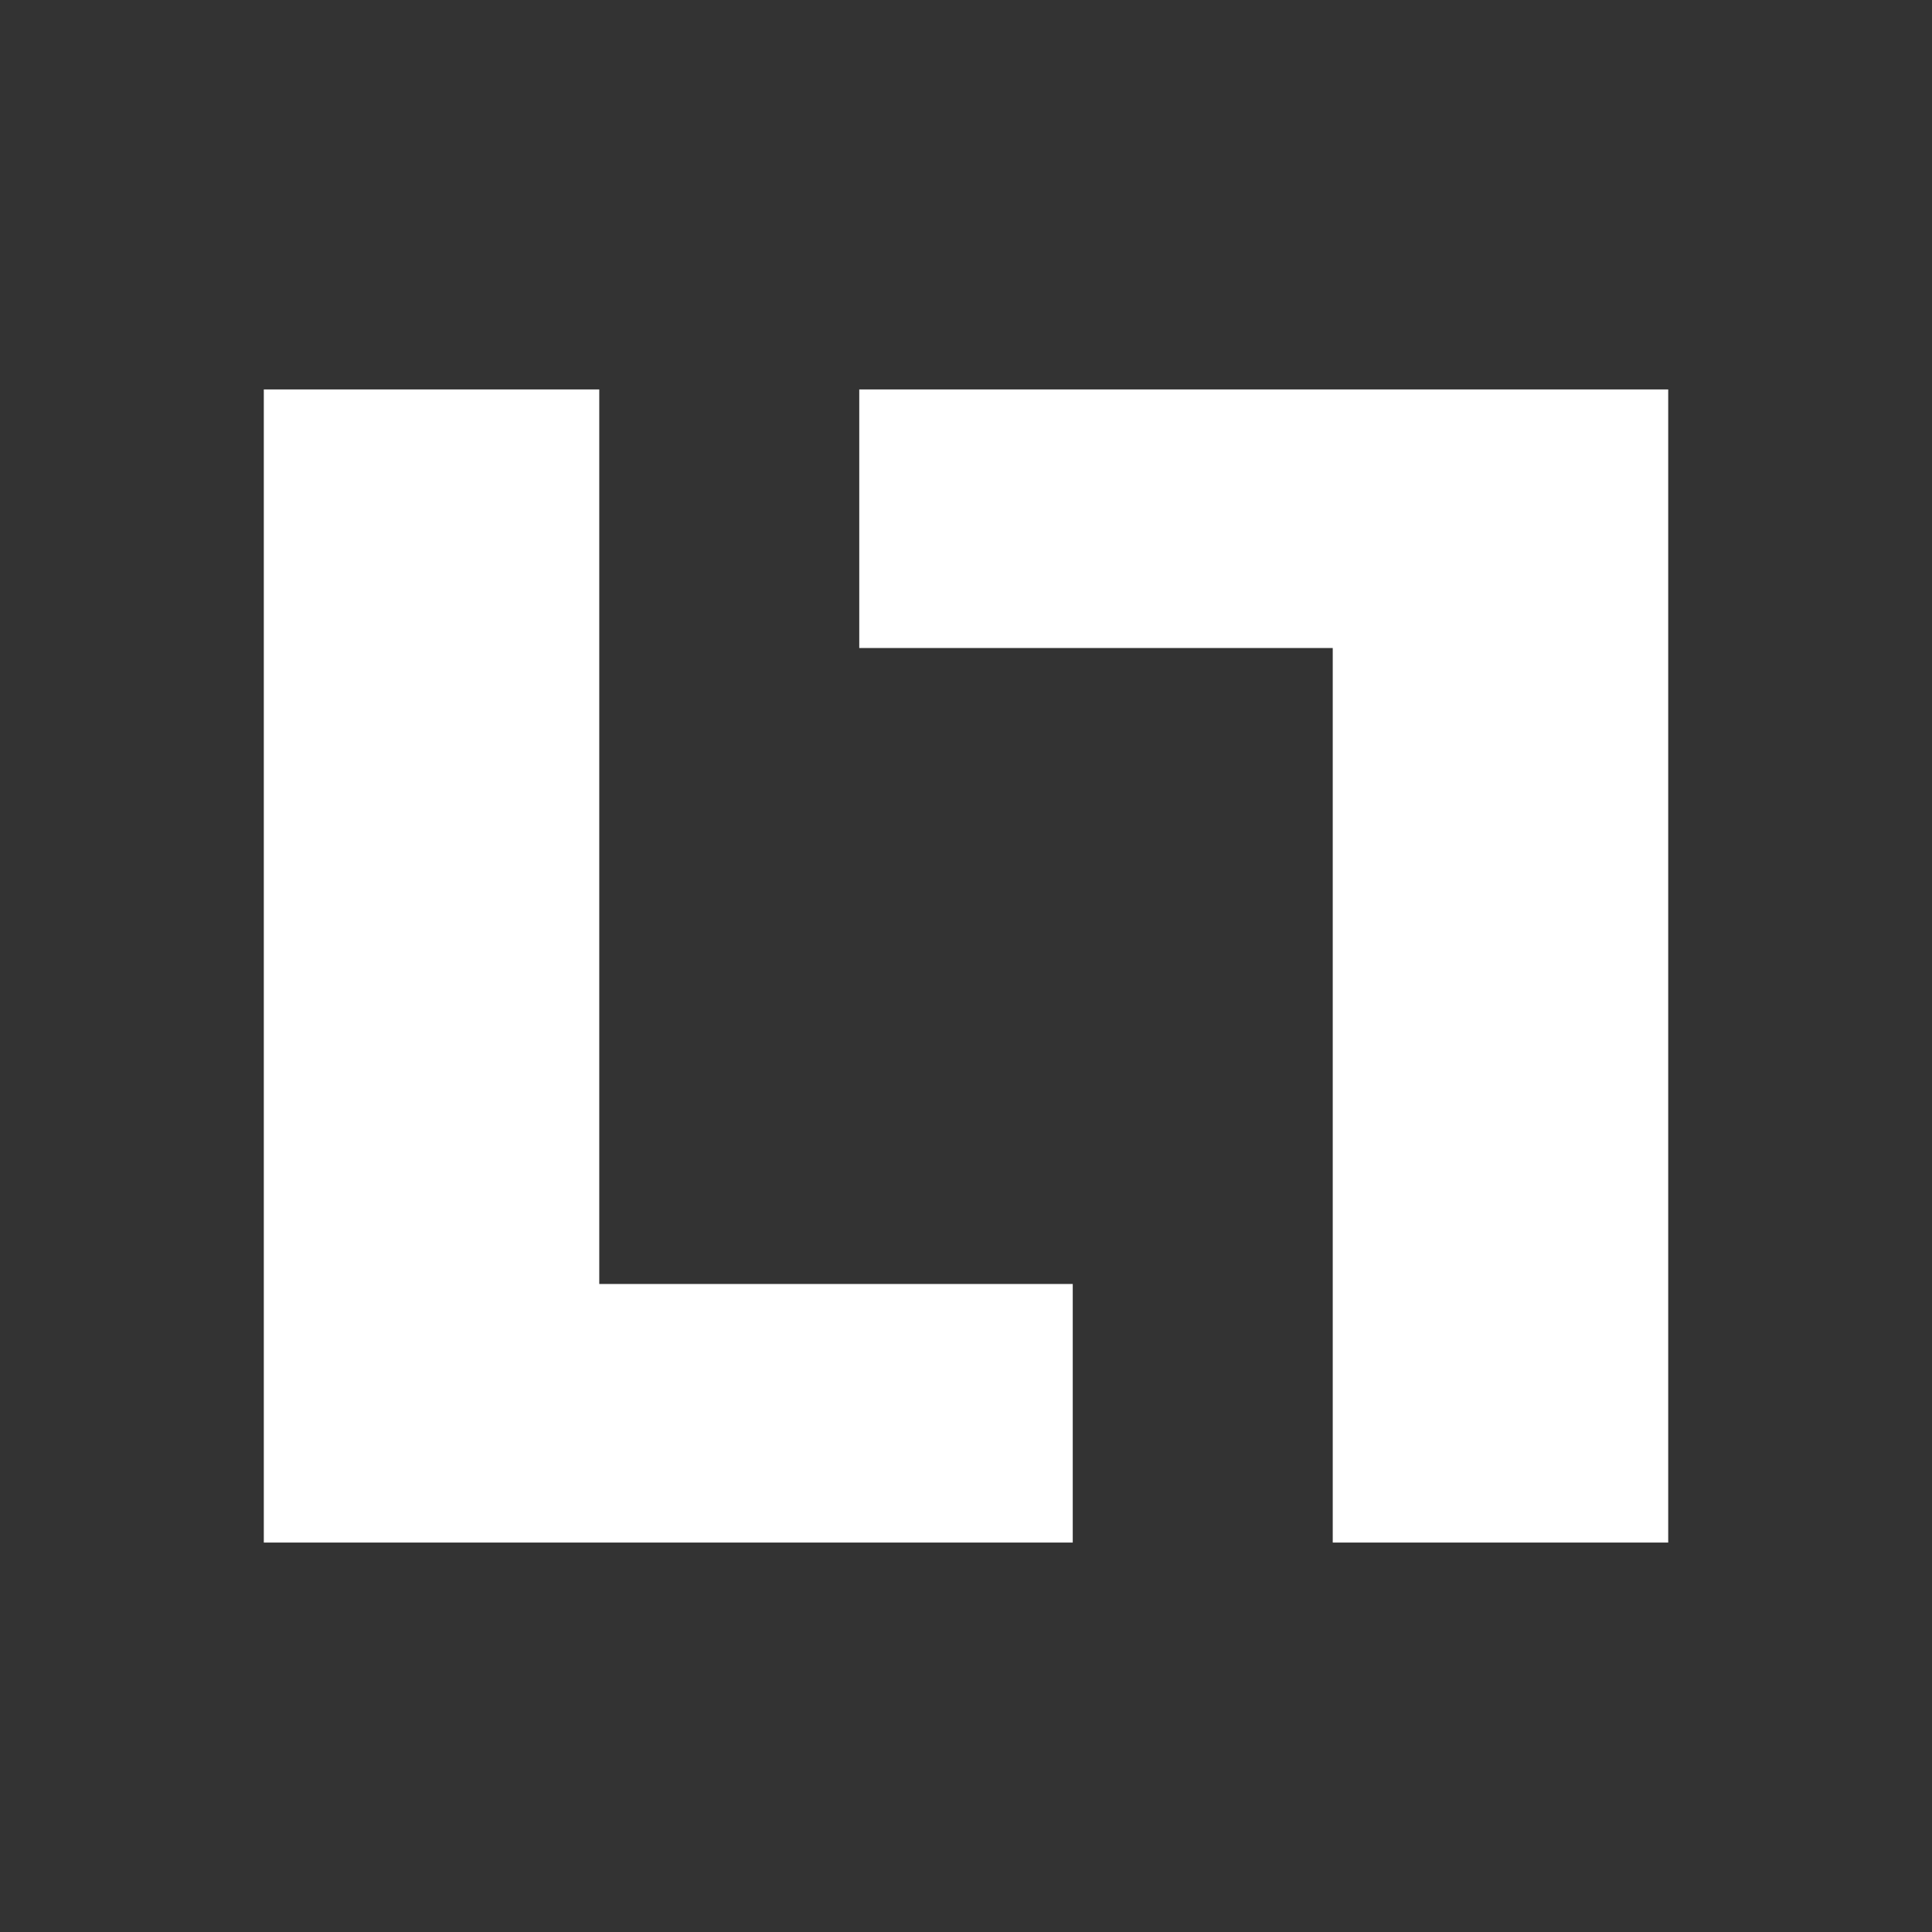
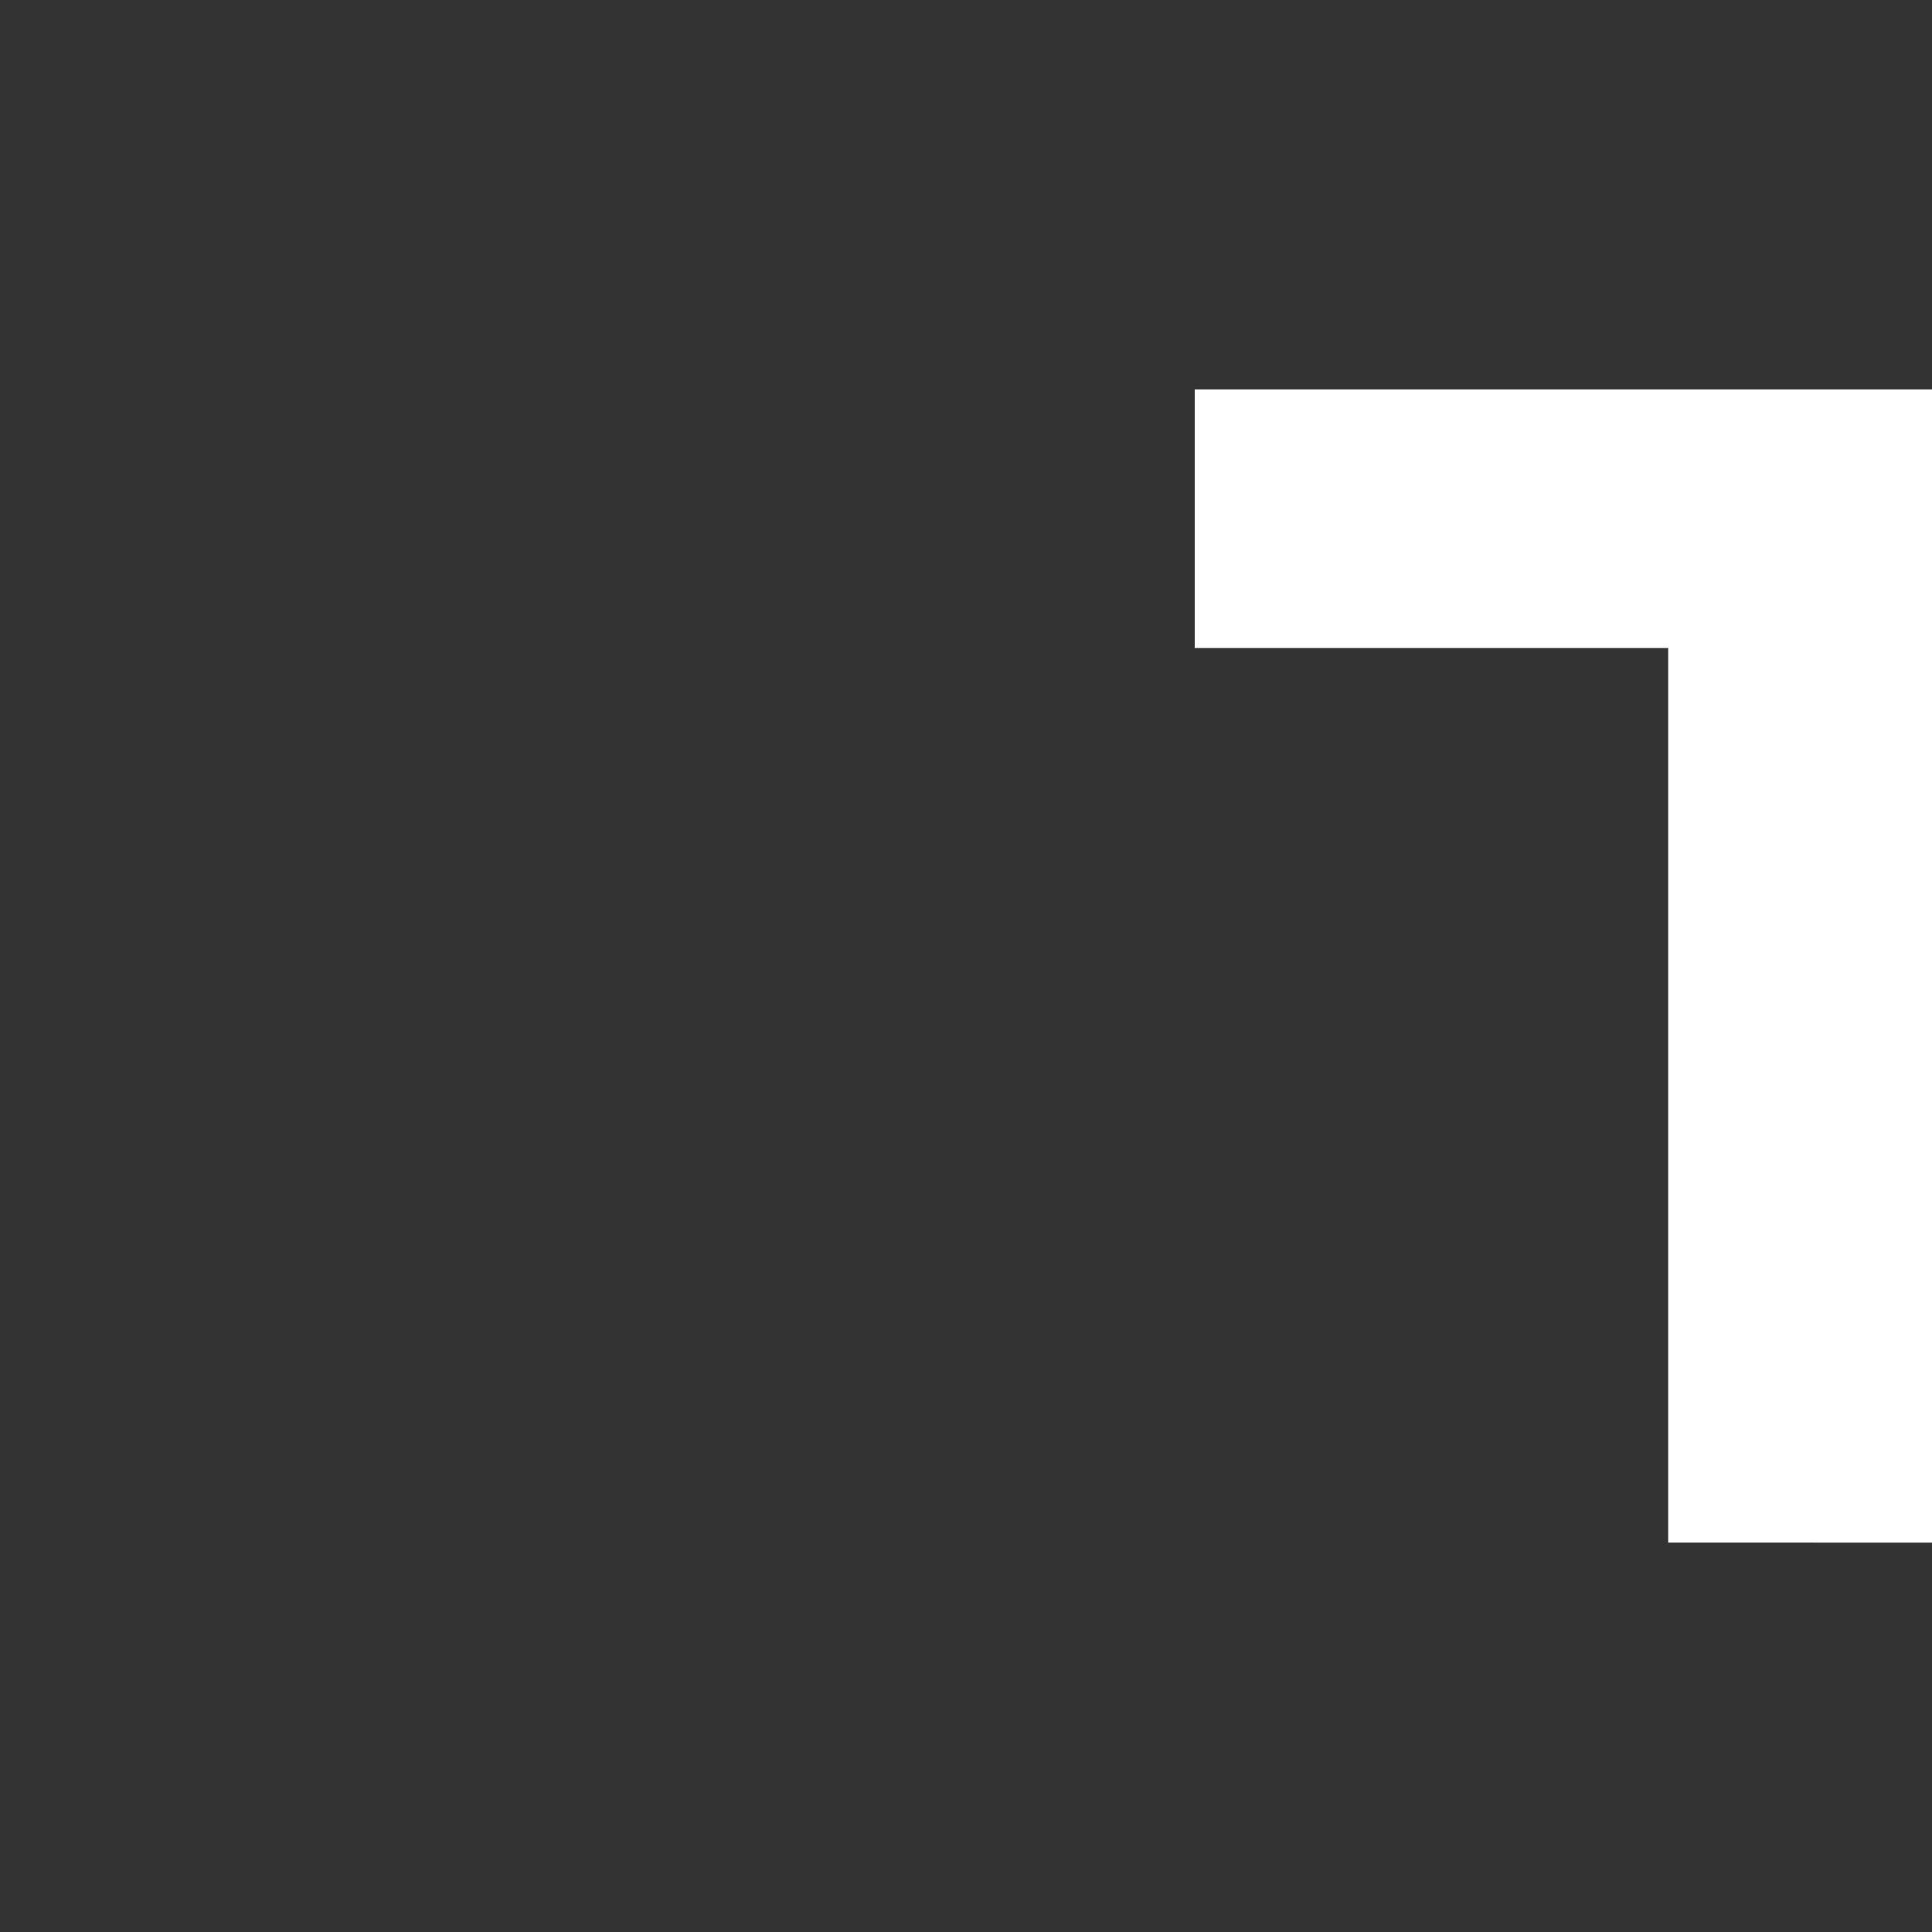
<svg xmlns="http://www.w3.org/2000/svg" id="Layer_1" data-name="Layer 1" viewBox="0 0 1080 1080">
  <rect x="0" y="0" width="1080" height="1080" fill="#333333" stroke="none" />
  <defs>
    <style>
      .cls-1 {
        fill: #fff;
        stroke-width: 0px;
      }
    </style>
  </defs>
-   <path class="cls-1" d="m147.47,217.69h187.52v500.06h264.68v144.55H147.47V217.69Z" />
-   <path class="cls-1" d="m932.53,862.31h-187.52v-500.06h-264.68v-144.55h452.21v644.62Z" />
+   <path class="cls-1" d="m932.53,862.31v-500.06h-264.68v-144.55h452.21v644.62Z" />
</svg>